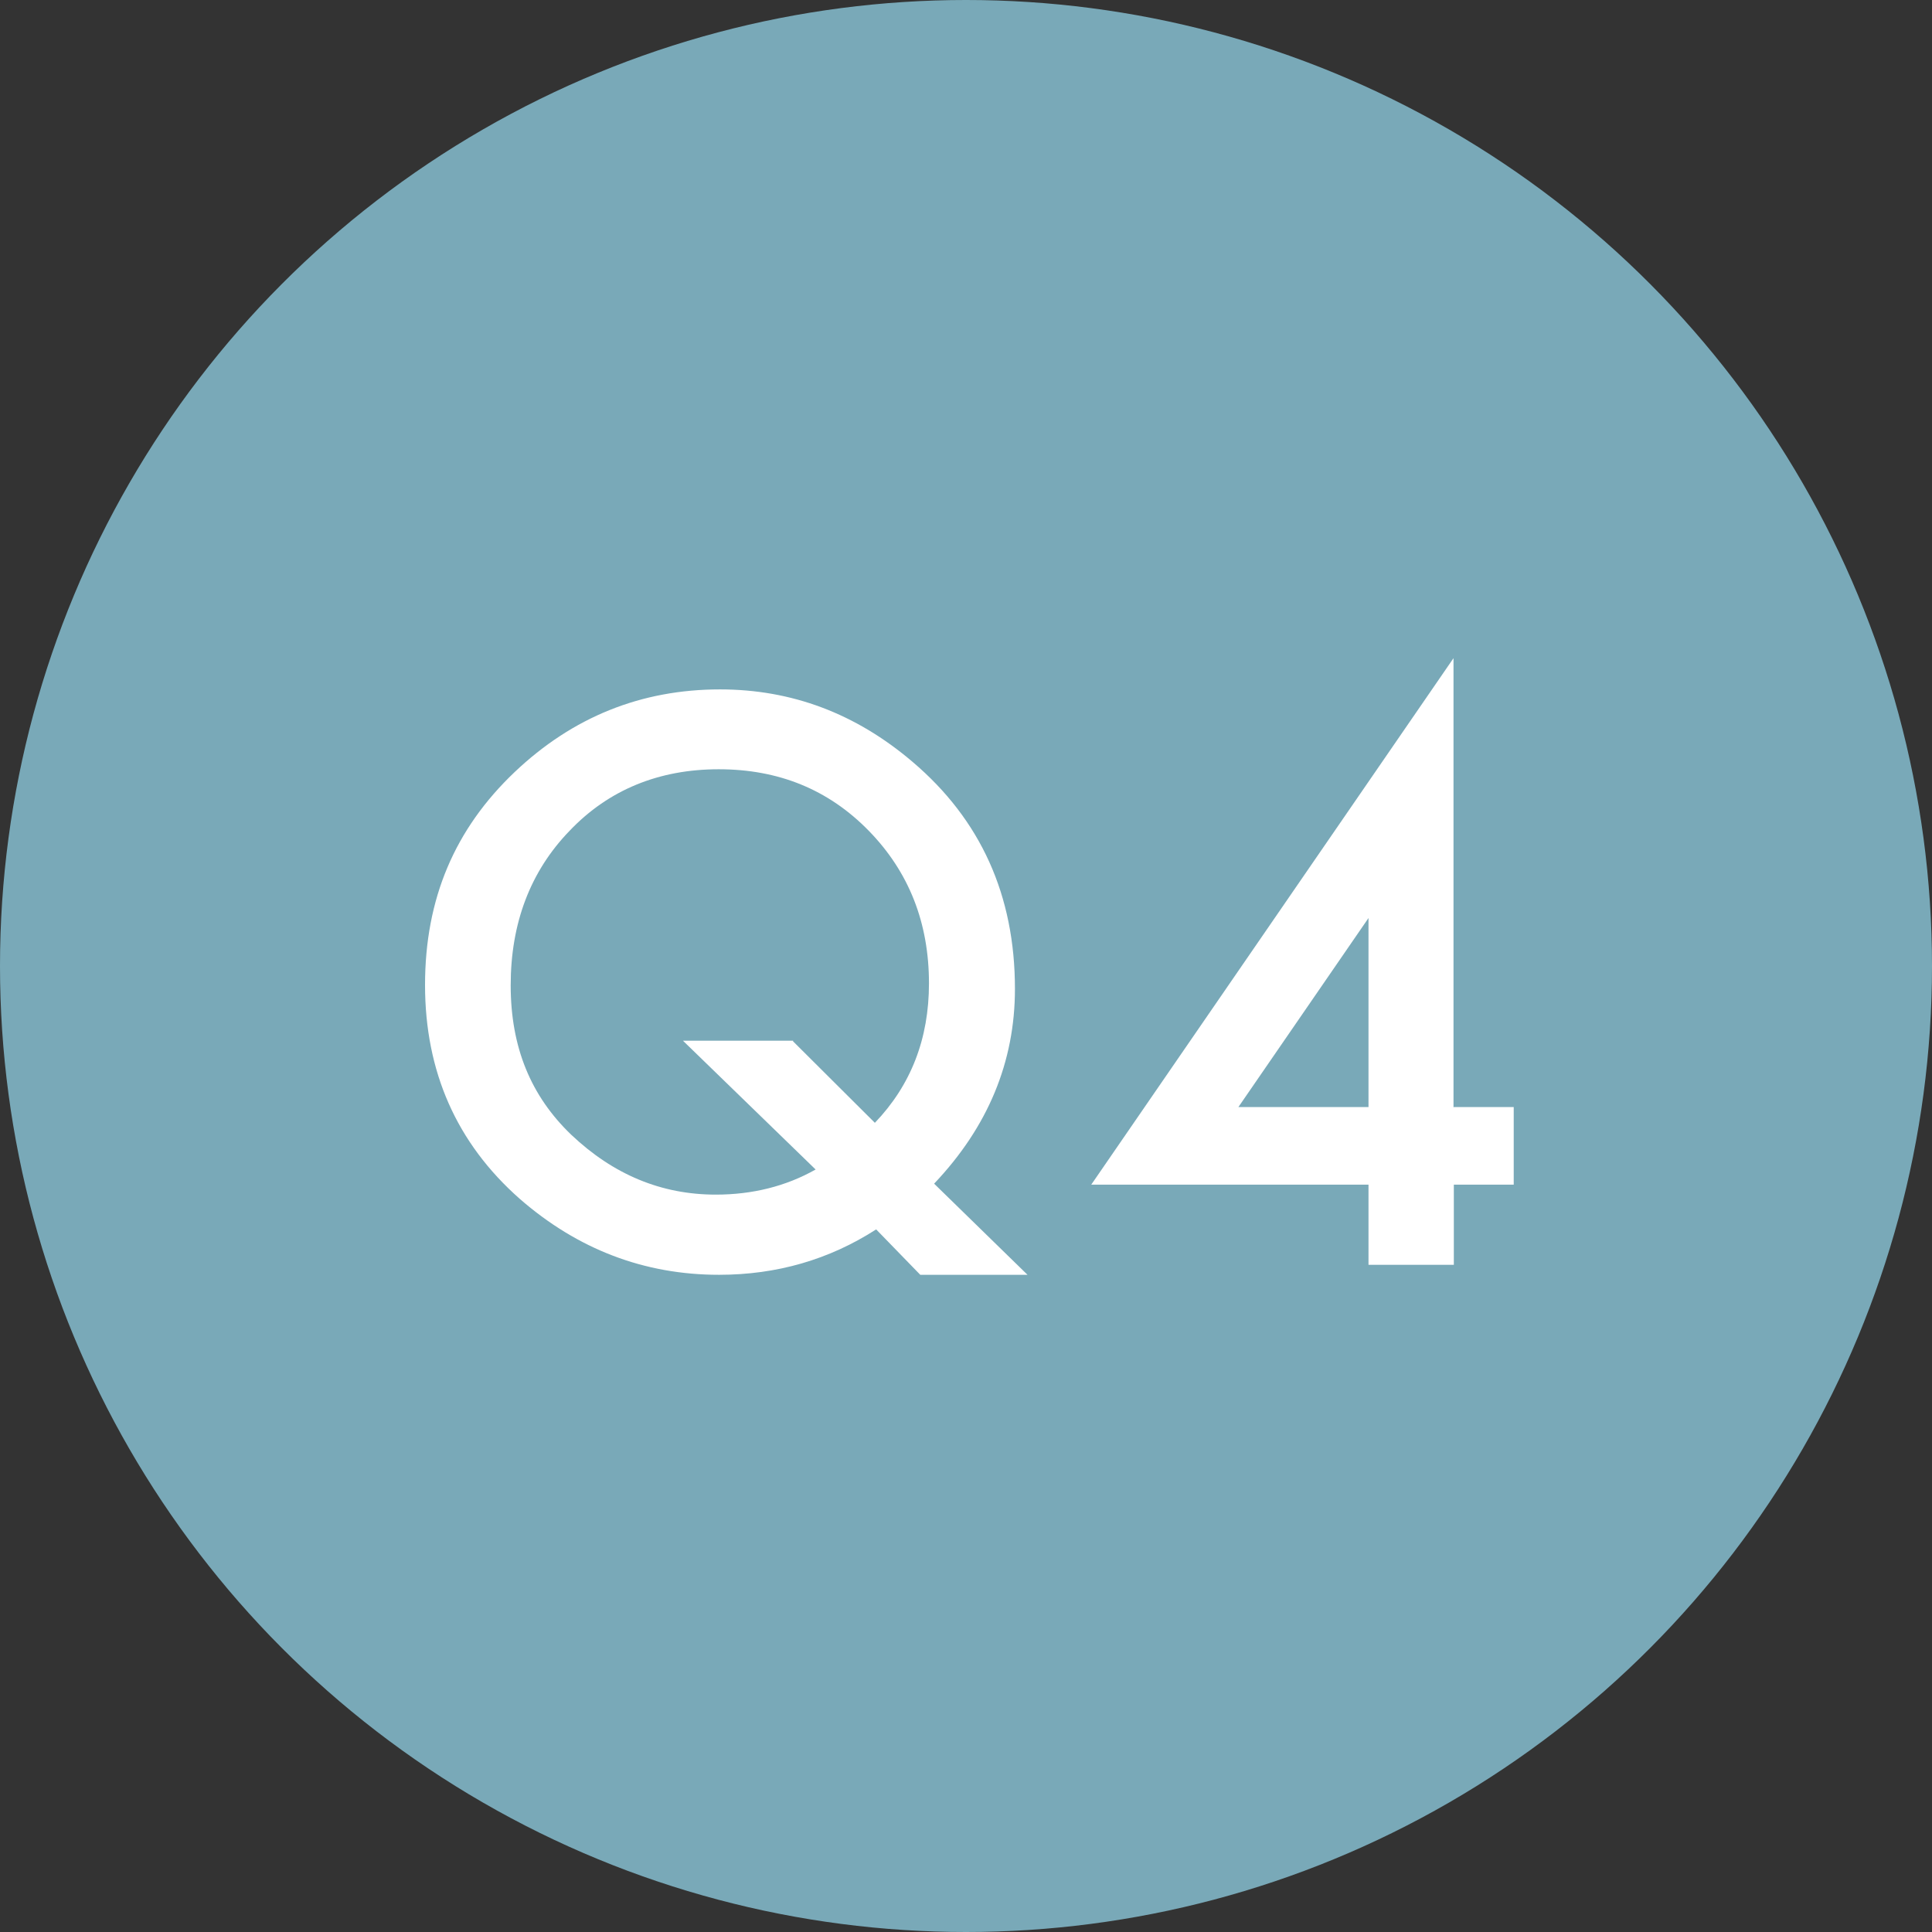
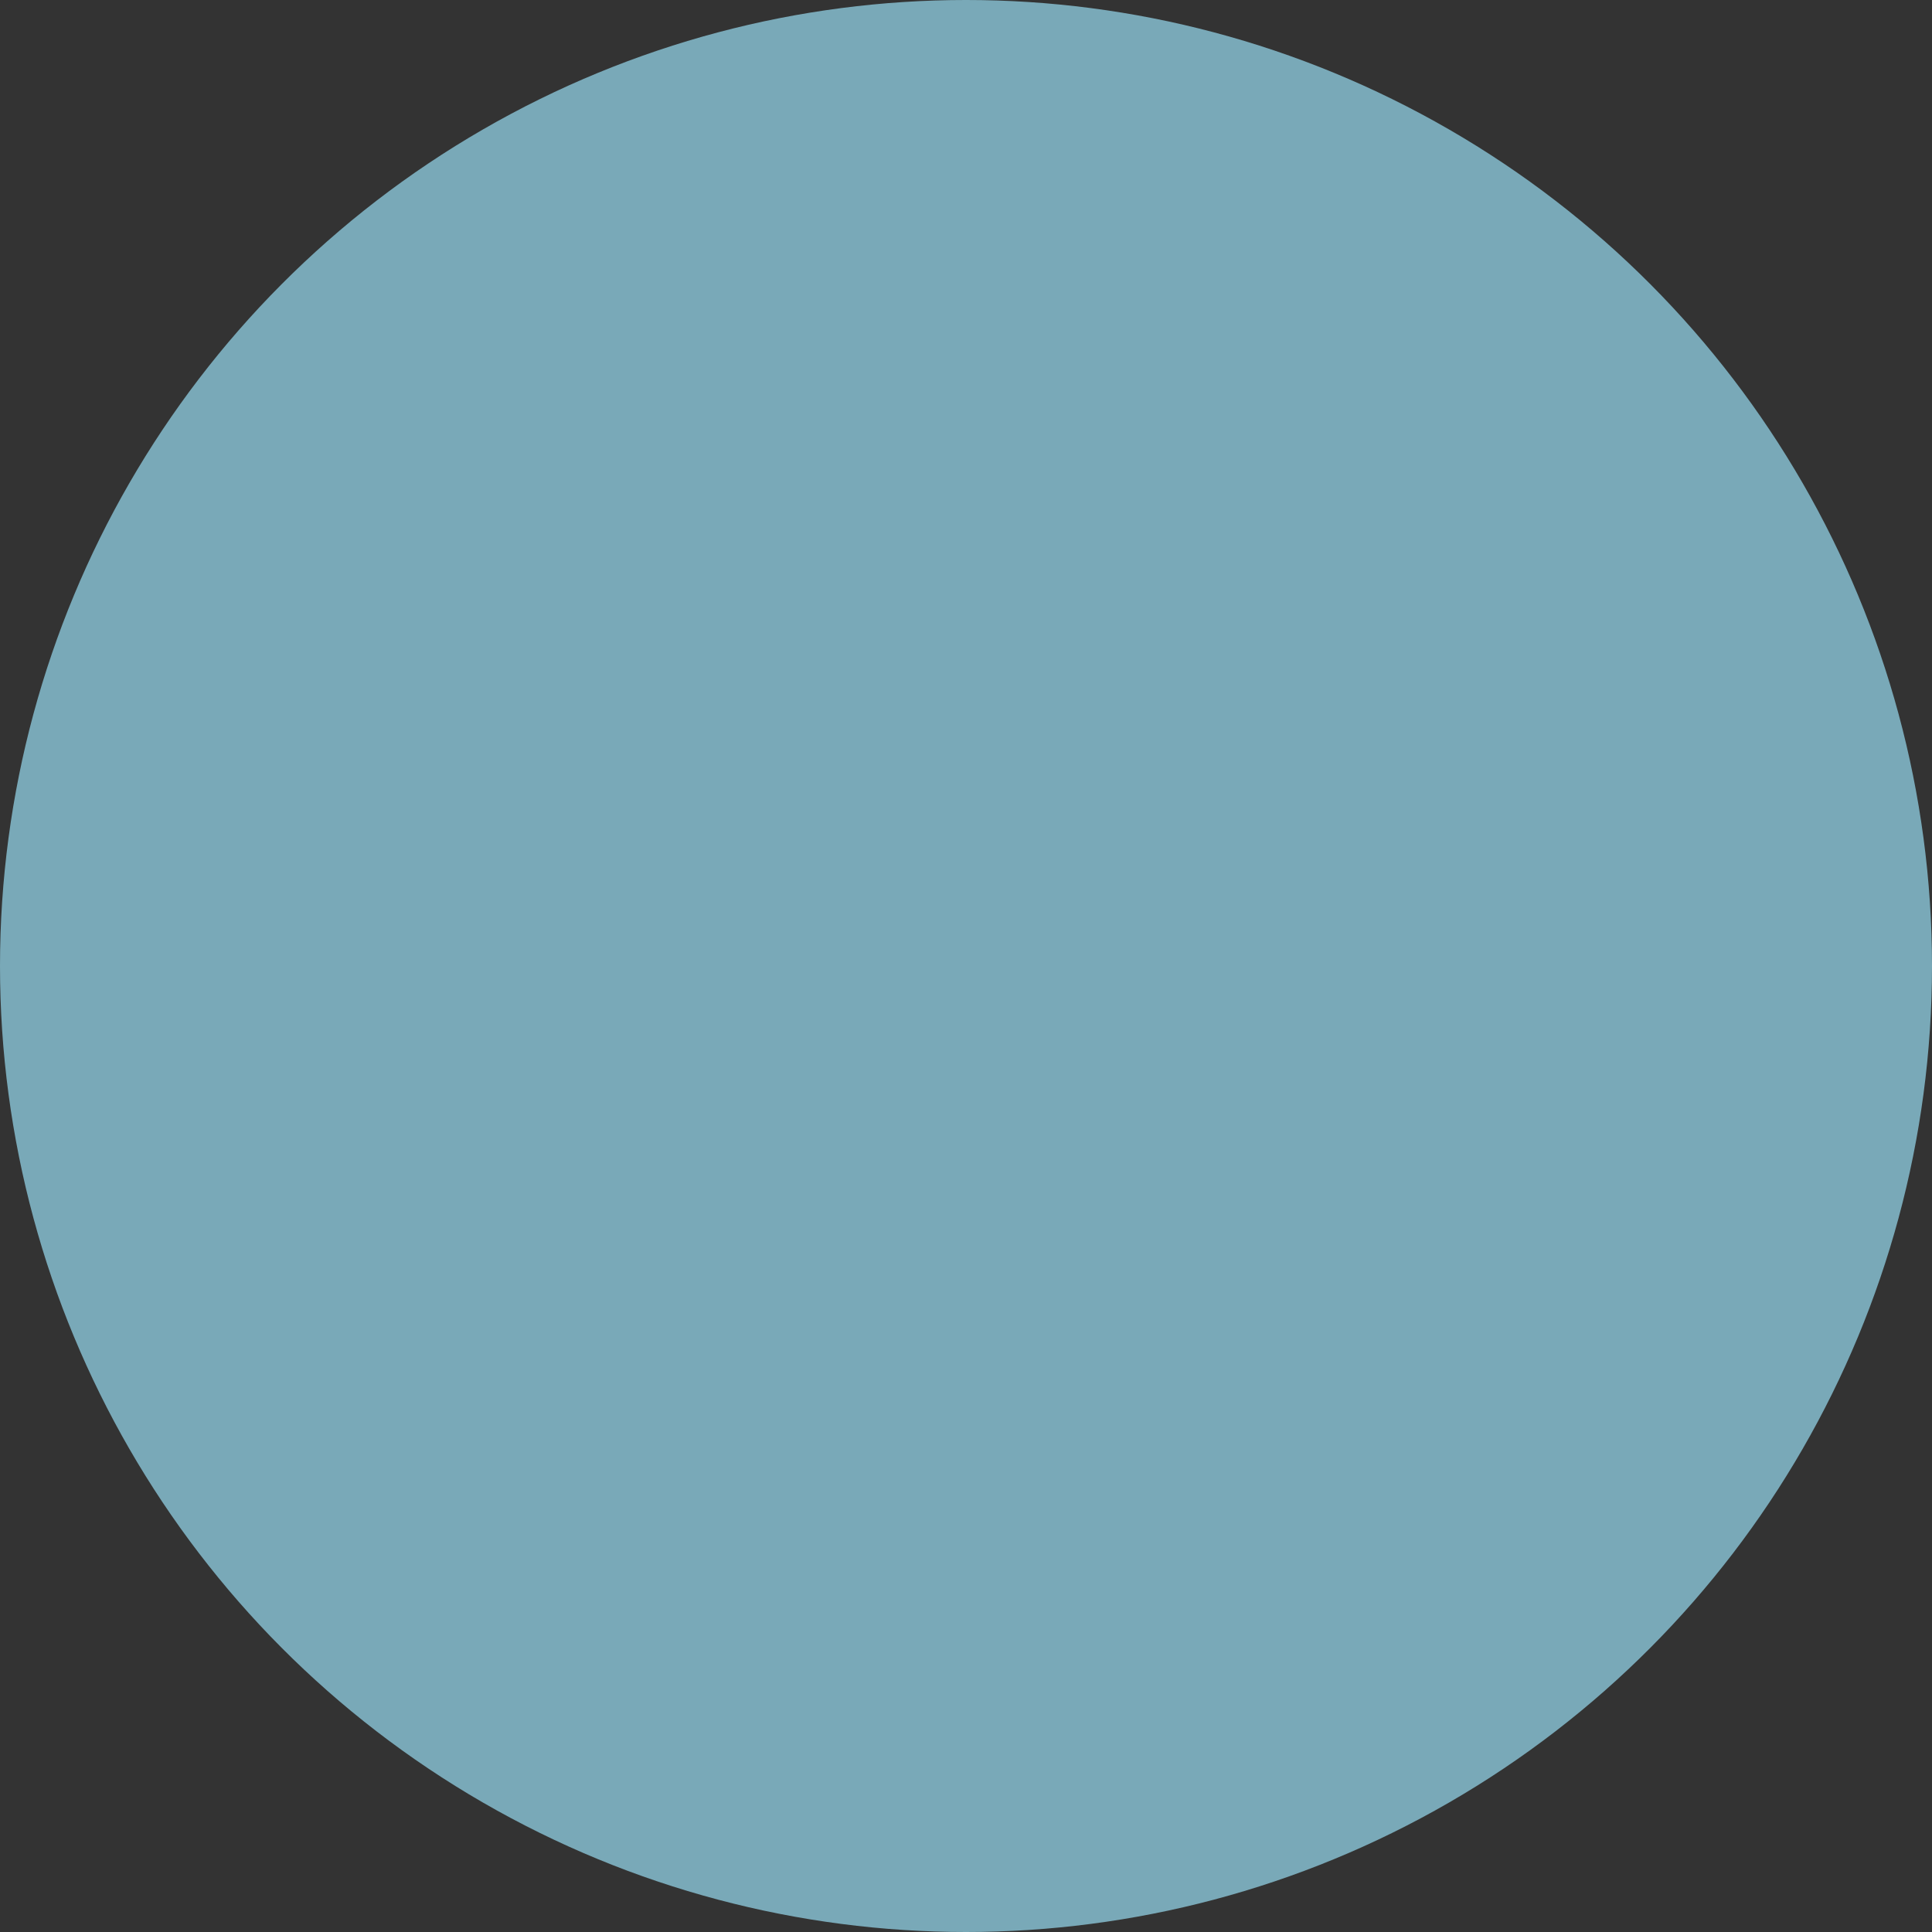
<svg xmlns="http://www.w3.org/2000/svg" viewBox="0 0 60 60">
  <rect x="0" y="0" width="60" height="60" fill="#333333" stroke="none" />
  <circle cx="30" cy="30" fill="#79a9b8" r="30" />
  <g fill="#fff">
-     <path d="m31.91 39.59h-3.33l-1.37-1.41c-1.46.94-3.09 1.41-4.88 1.41-2.32 0-4.39-.79-6.19-2.36-1.96-1.73-2.94-3.95-2.94-6.64s.93-4.85 2.78-6.61c1.8-1.71 3.93-2.57 6.38-2.57 2.23 0 4.22.75 5.98 2.25 2.12 1.8 3.18 4.15 3.18 7.05 0 2.27-.84 4.29-2.51 6.05zm-7.28-7.25 2.54 2.53c1.12-1.17 1.68-2.61 1.68-4.33 0-1.88-.62-3.46-1.87-4.74s-2.8-1.91-4.66-1.91-3.42.64-4.63 1.91c-1.22 1.26-1.83 2.87-1.83 4.8s.63 3.44 1.88 4.64c1.31 1.24 2.8 1.86 4.49 1.86 1.14 0 2.18-.26 3.1-.78l-4.12-4h3.42z" />
-     <path d="m45.15 34.38h1.86v2.41h-1.86v2.49h-2.65v-2.49h-8.61l11.25-16.35v13.95zm-2.65 0v-5.87l-4.04 5.87z" />
-   </g>
+     </g>
</svg>